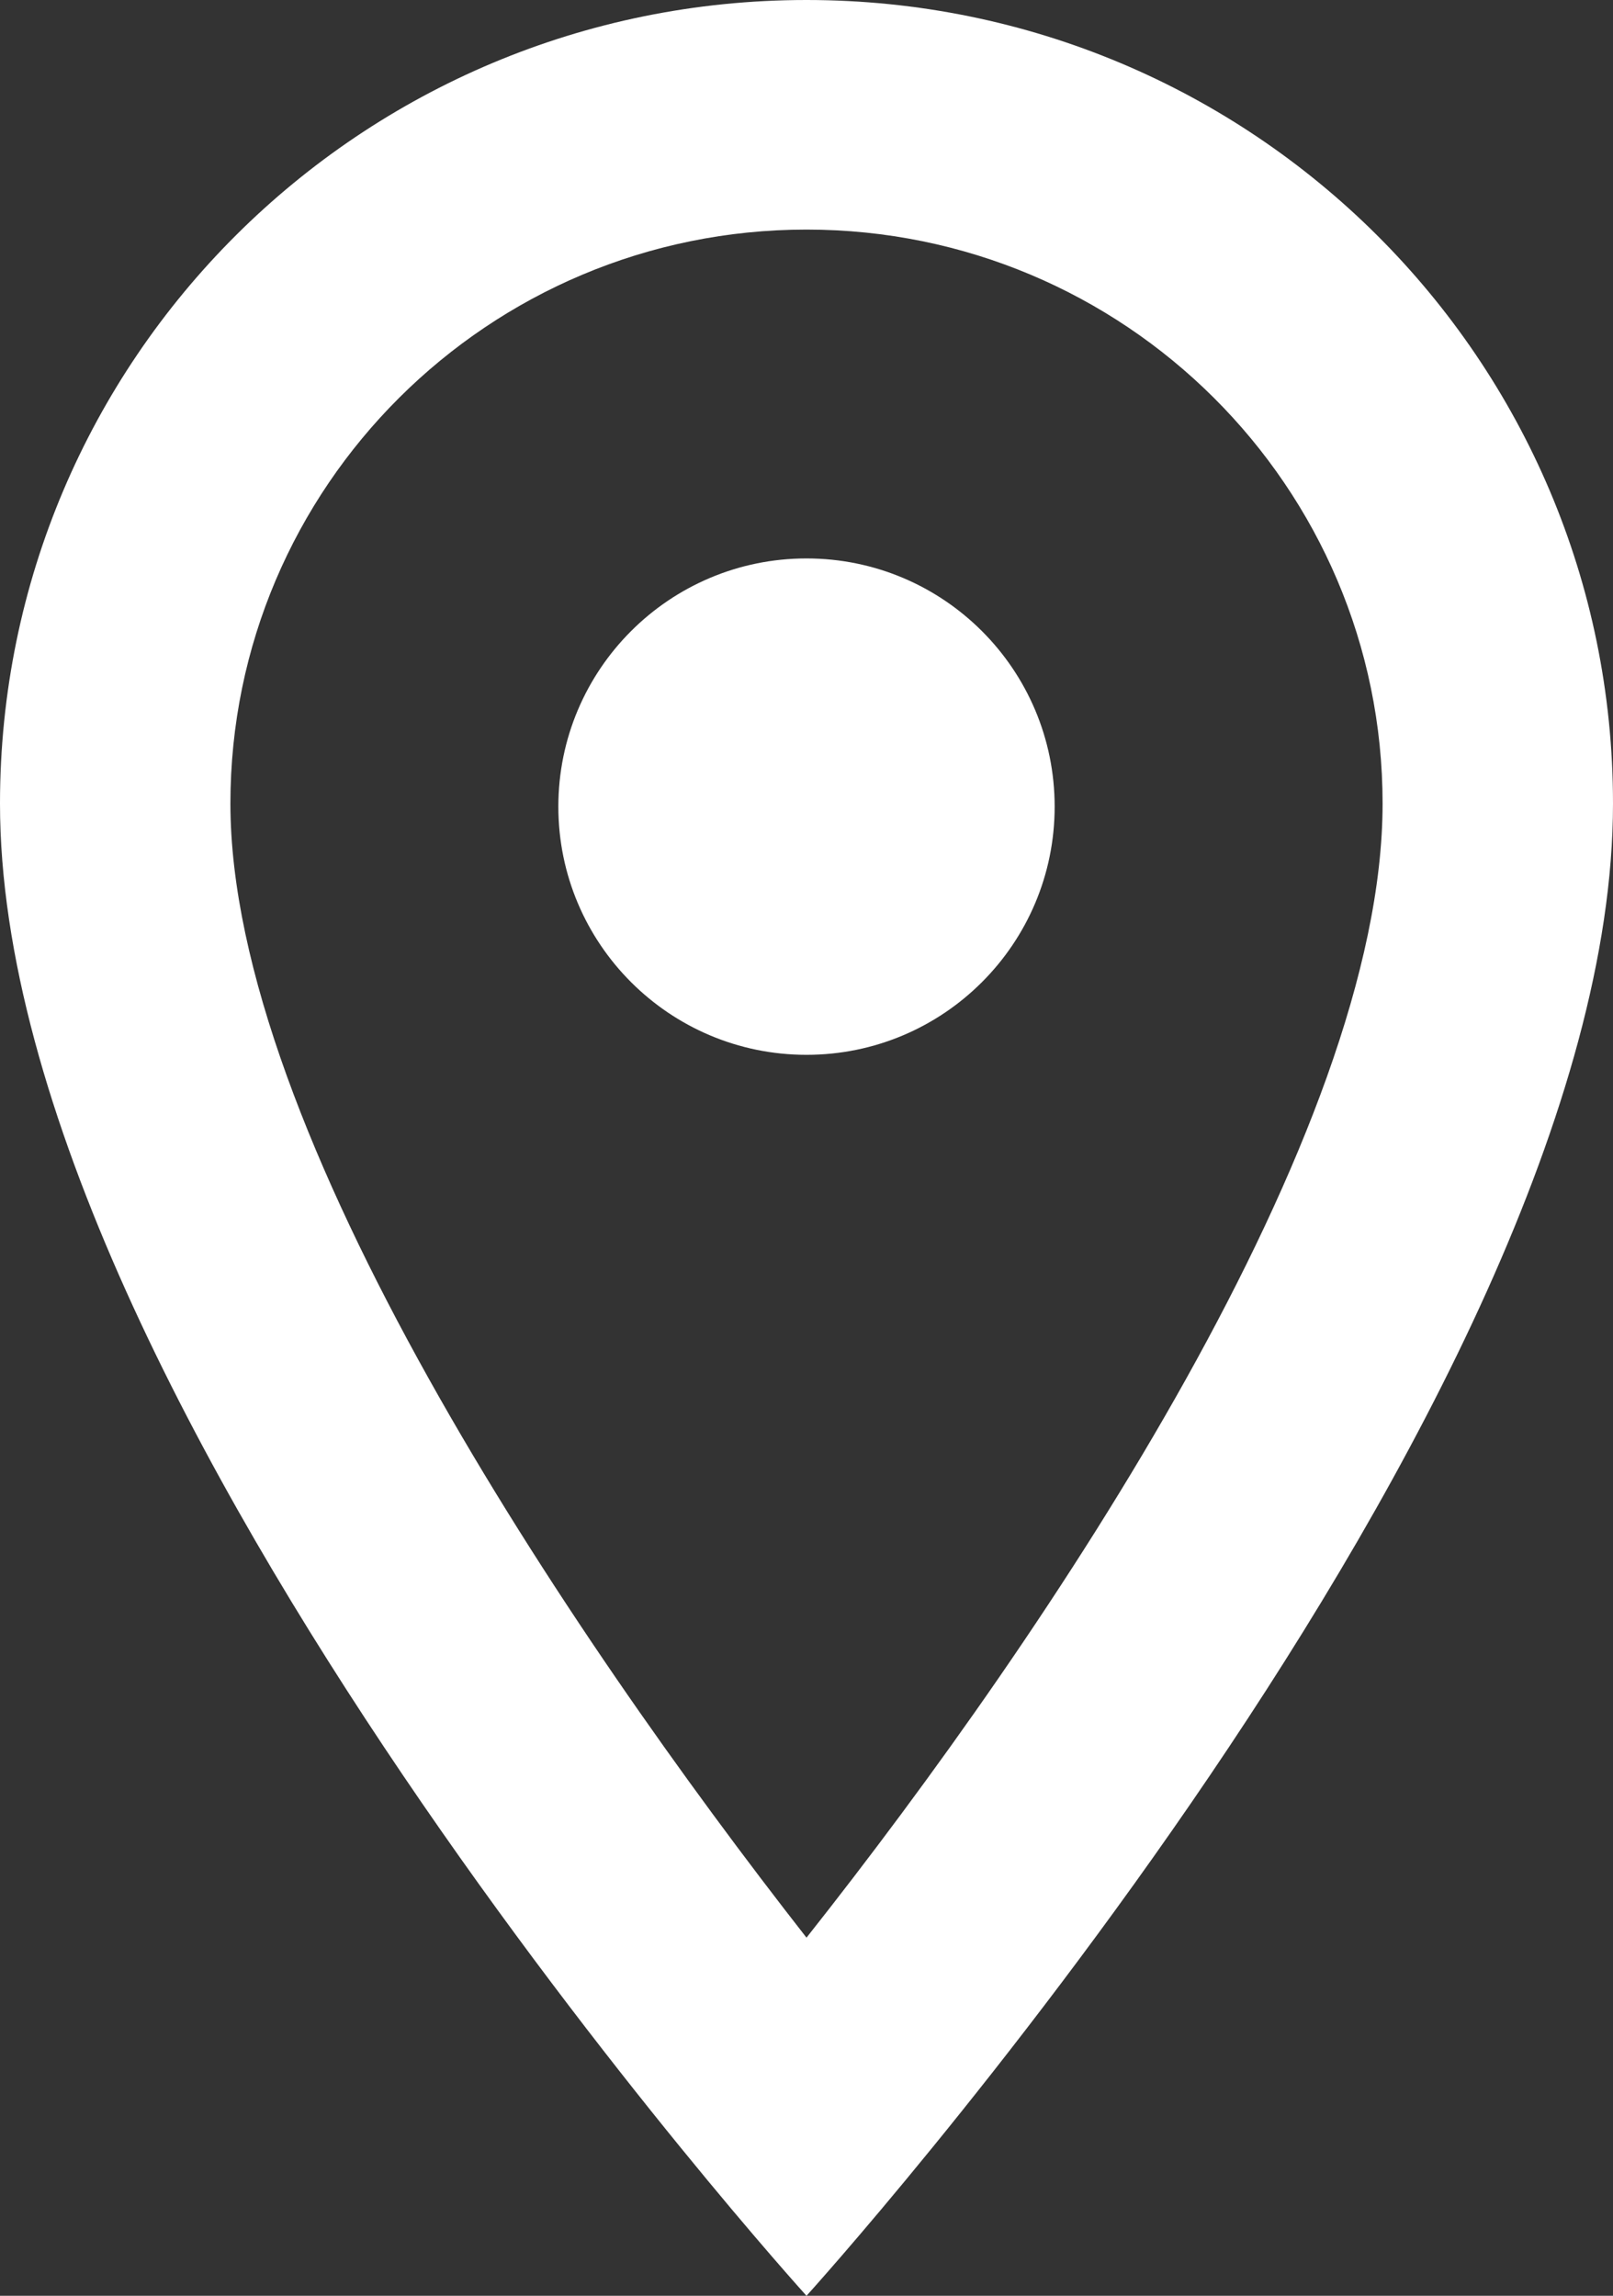
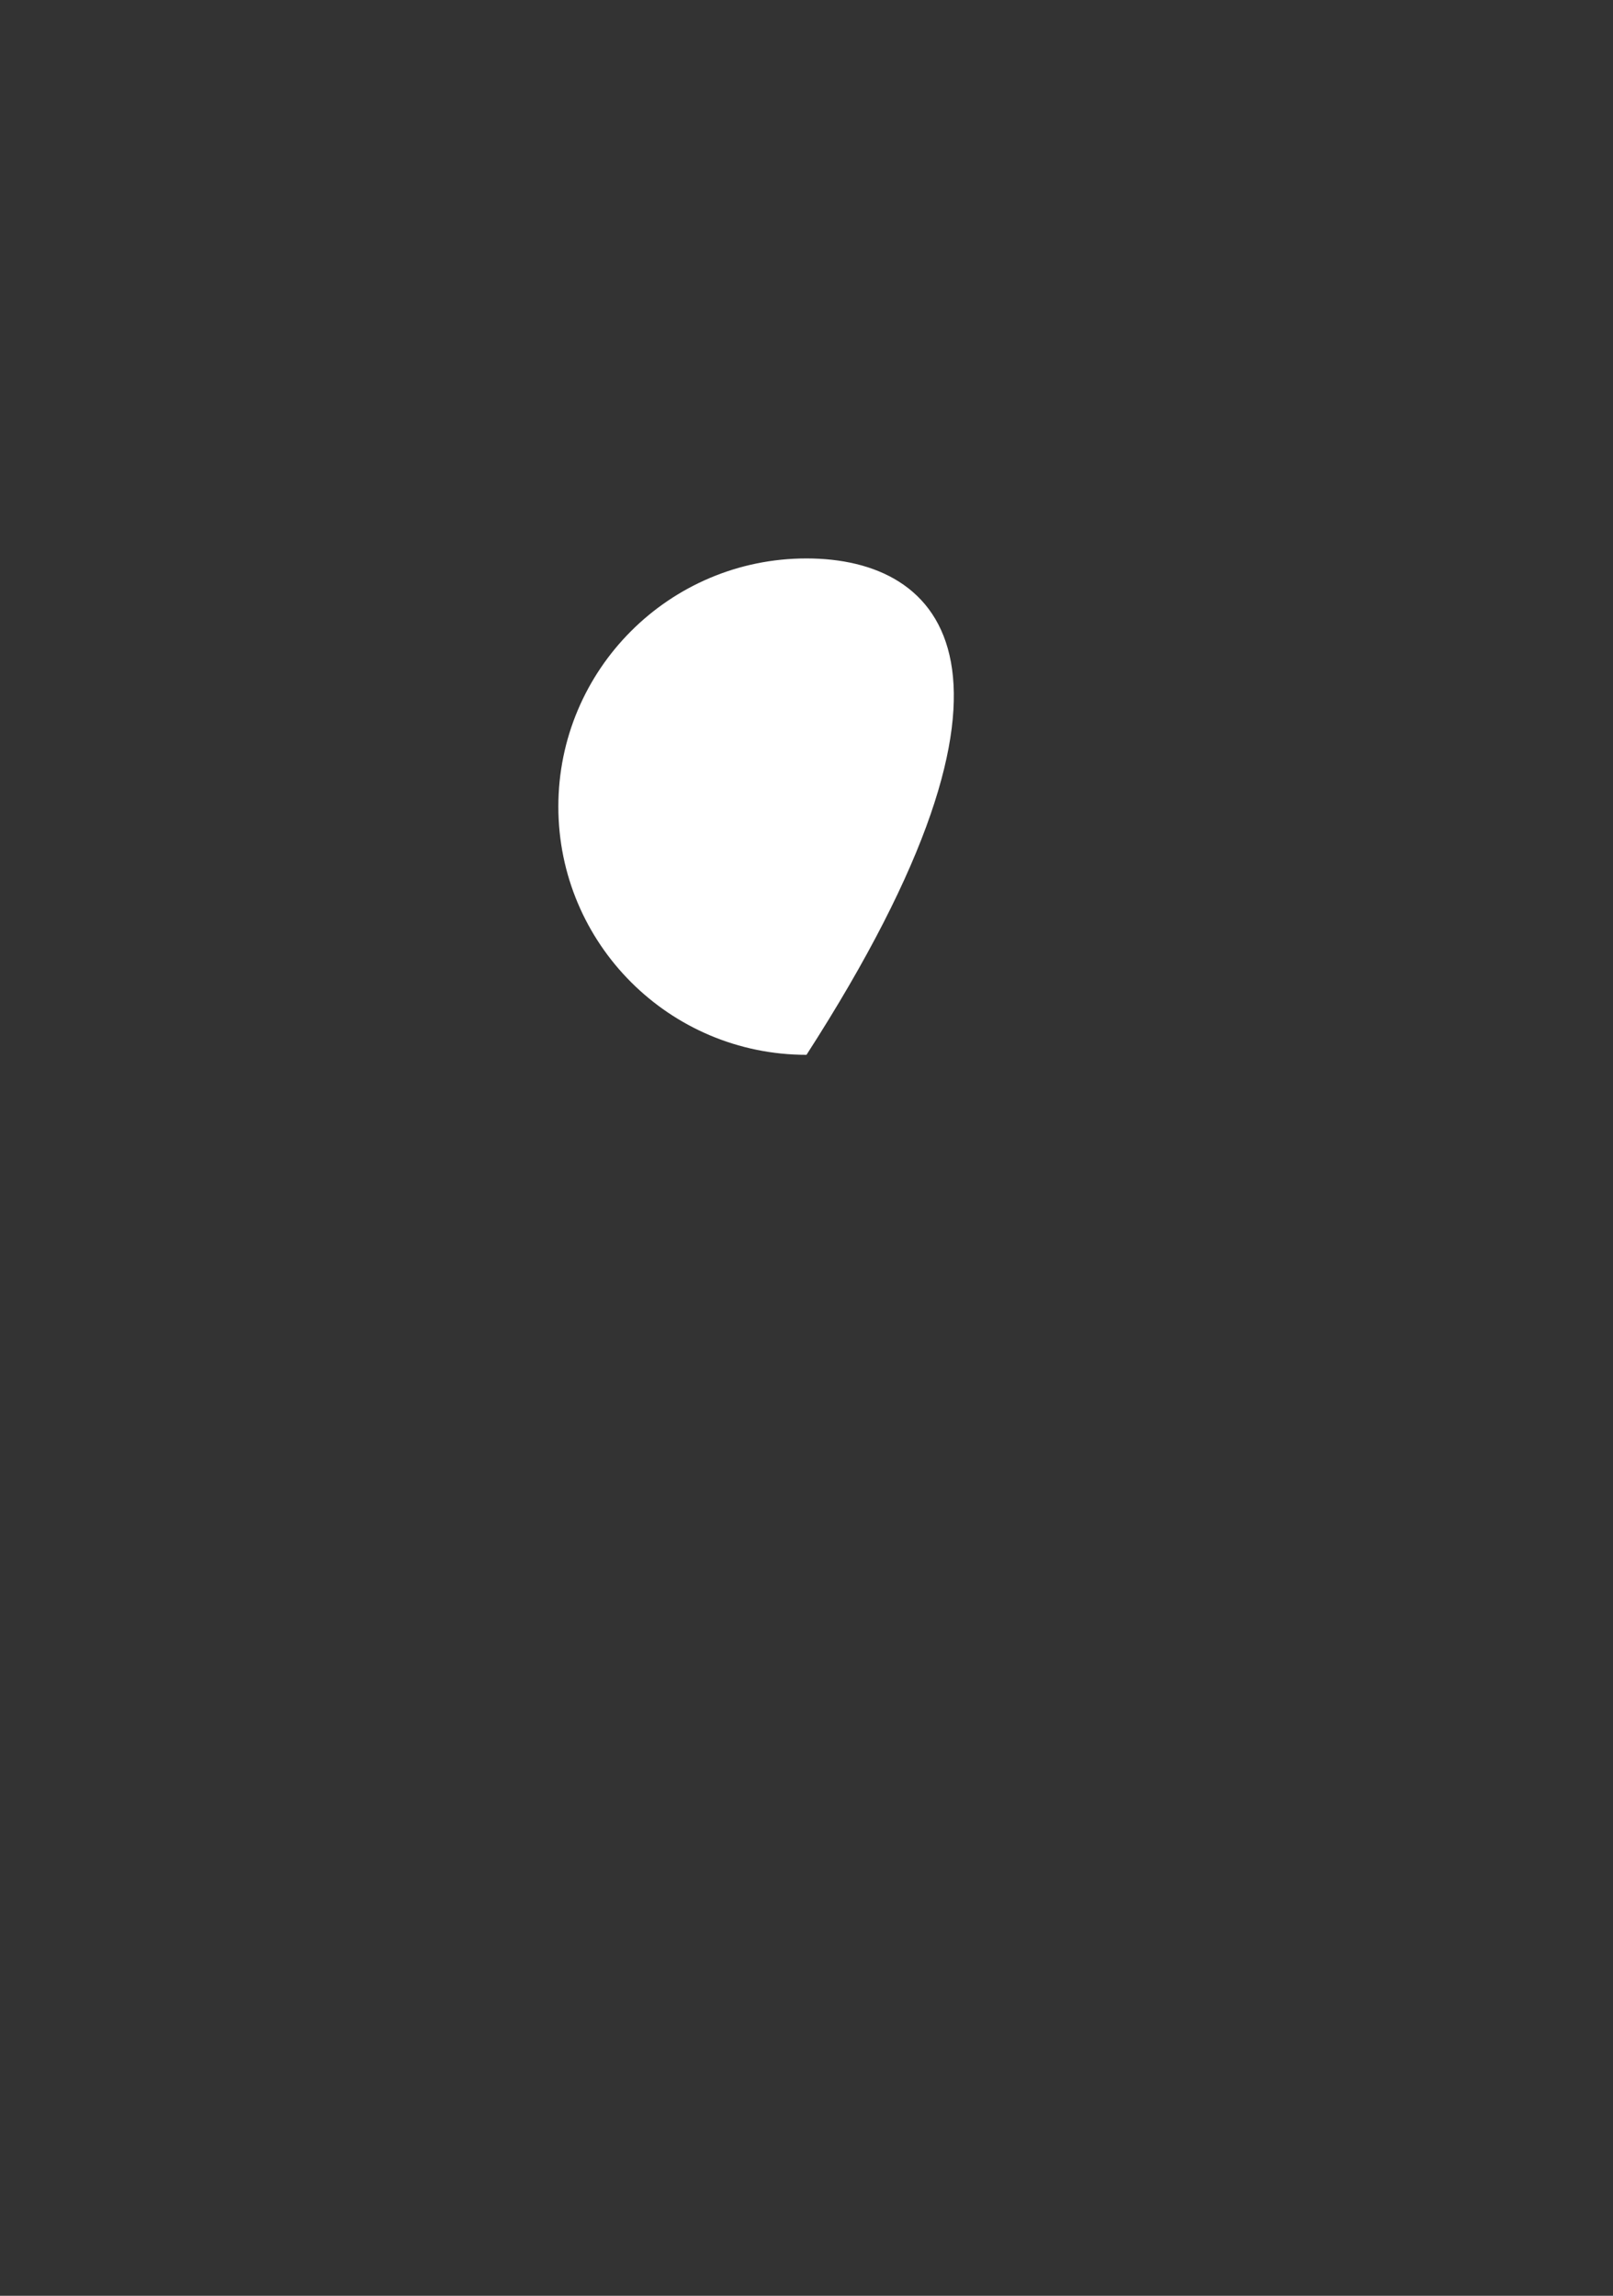
<svg xmlns="http://www.w3.org/2000/svg" width="26" height="37" viewBox="0 0 26 37" fill="none">
  <rect x="0" y="0" width="26" height="37" fill="#333333" stroke="none" />
-   <path d="M13 0C5.813 0 0 5.79 0 12.95C0 22.663 13 37 13 37C13 37 26 22.663 26 12.95C26 5.79 20.187 0 13 0ZM3.714 12.95C3.714 7.844 7.874 3.7 13 3.7C18.126 3.7 22.286 7.844 22.286 12.95C22.286 18.278 16.937 26.252 13 31.228C9.137 26.288 3.714 18.223 3.714 12.95Z" fill="white" />
-   <path d="M13 17C15.209 17 17 15.209 17 13C17 10.791 15.209 9 13 9C10.791 9 9 10.791 9 13C9 15.209 10.791 17 13 17Z" fill="white" />
+   <path d="M13 17C17 10.791 15.209 9 13 9C10.791 9 9 10.791 9 13C9 15.209 10.791 17 13 17Z" fill="white" />
</svg>